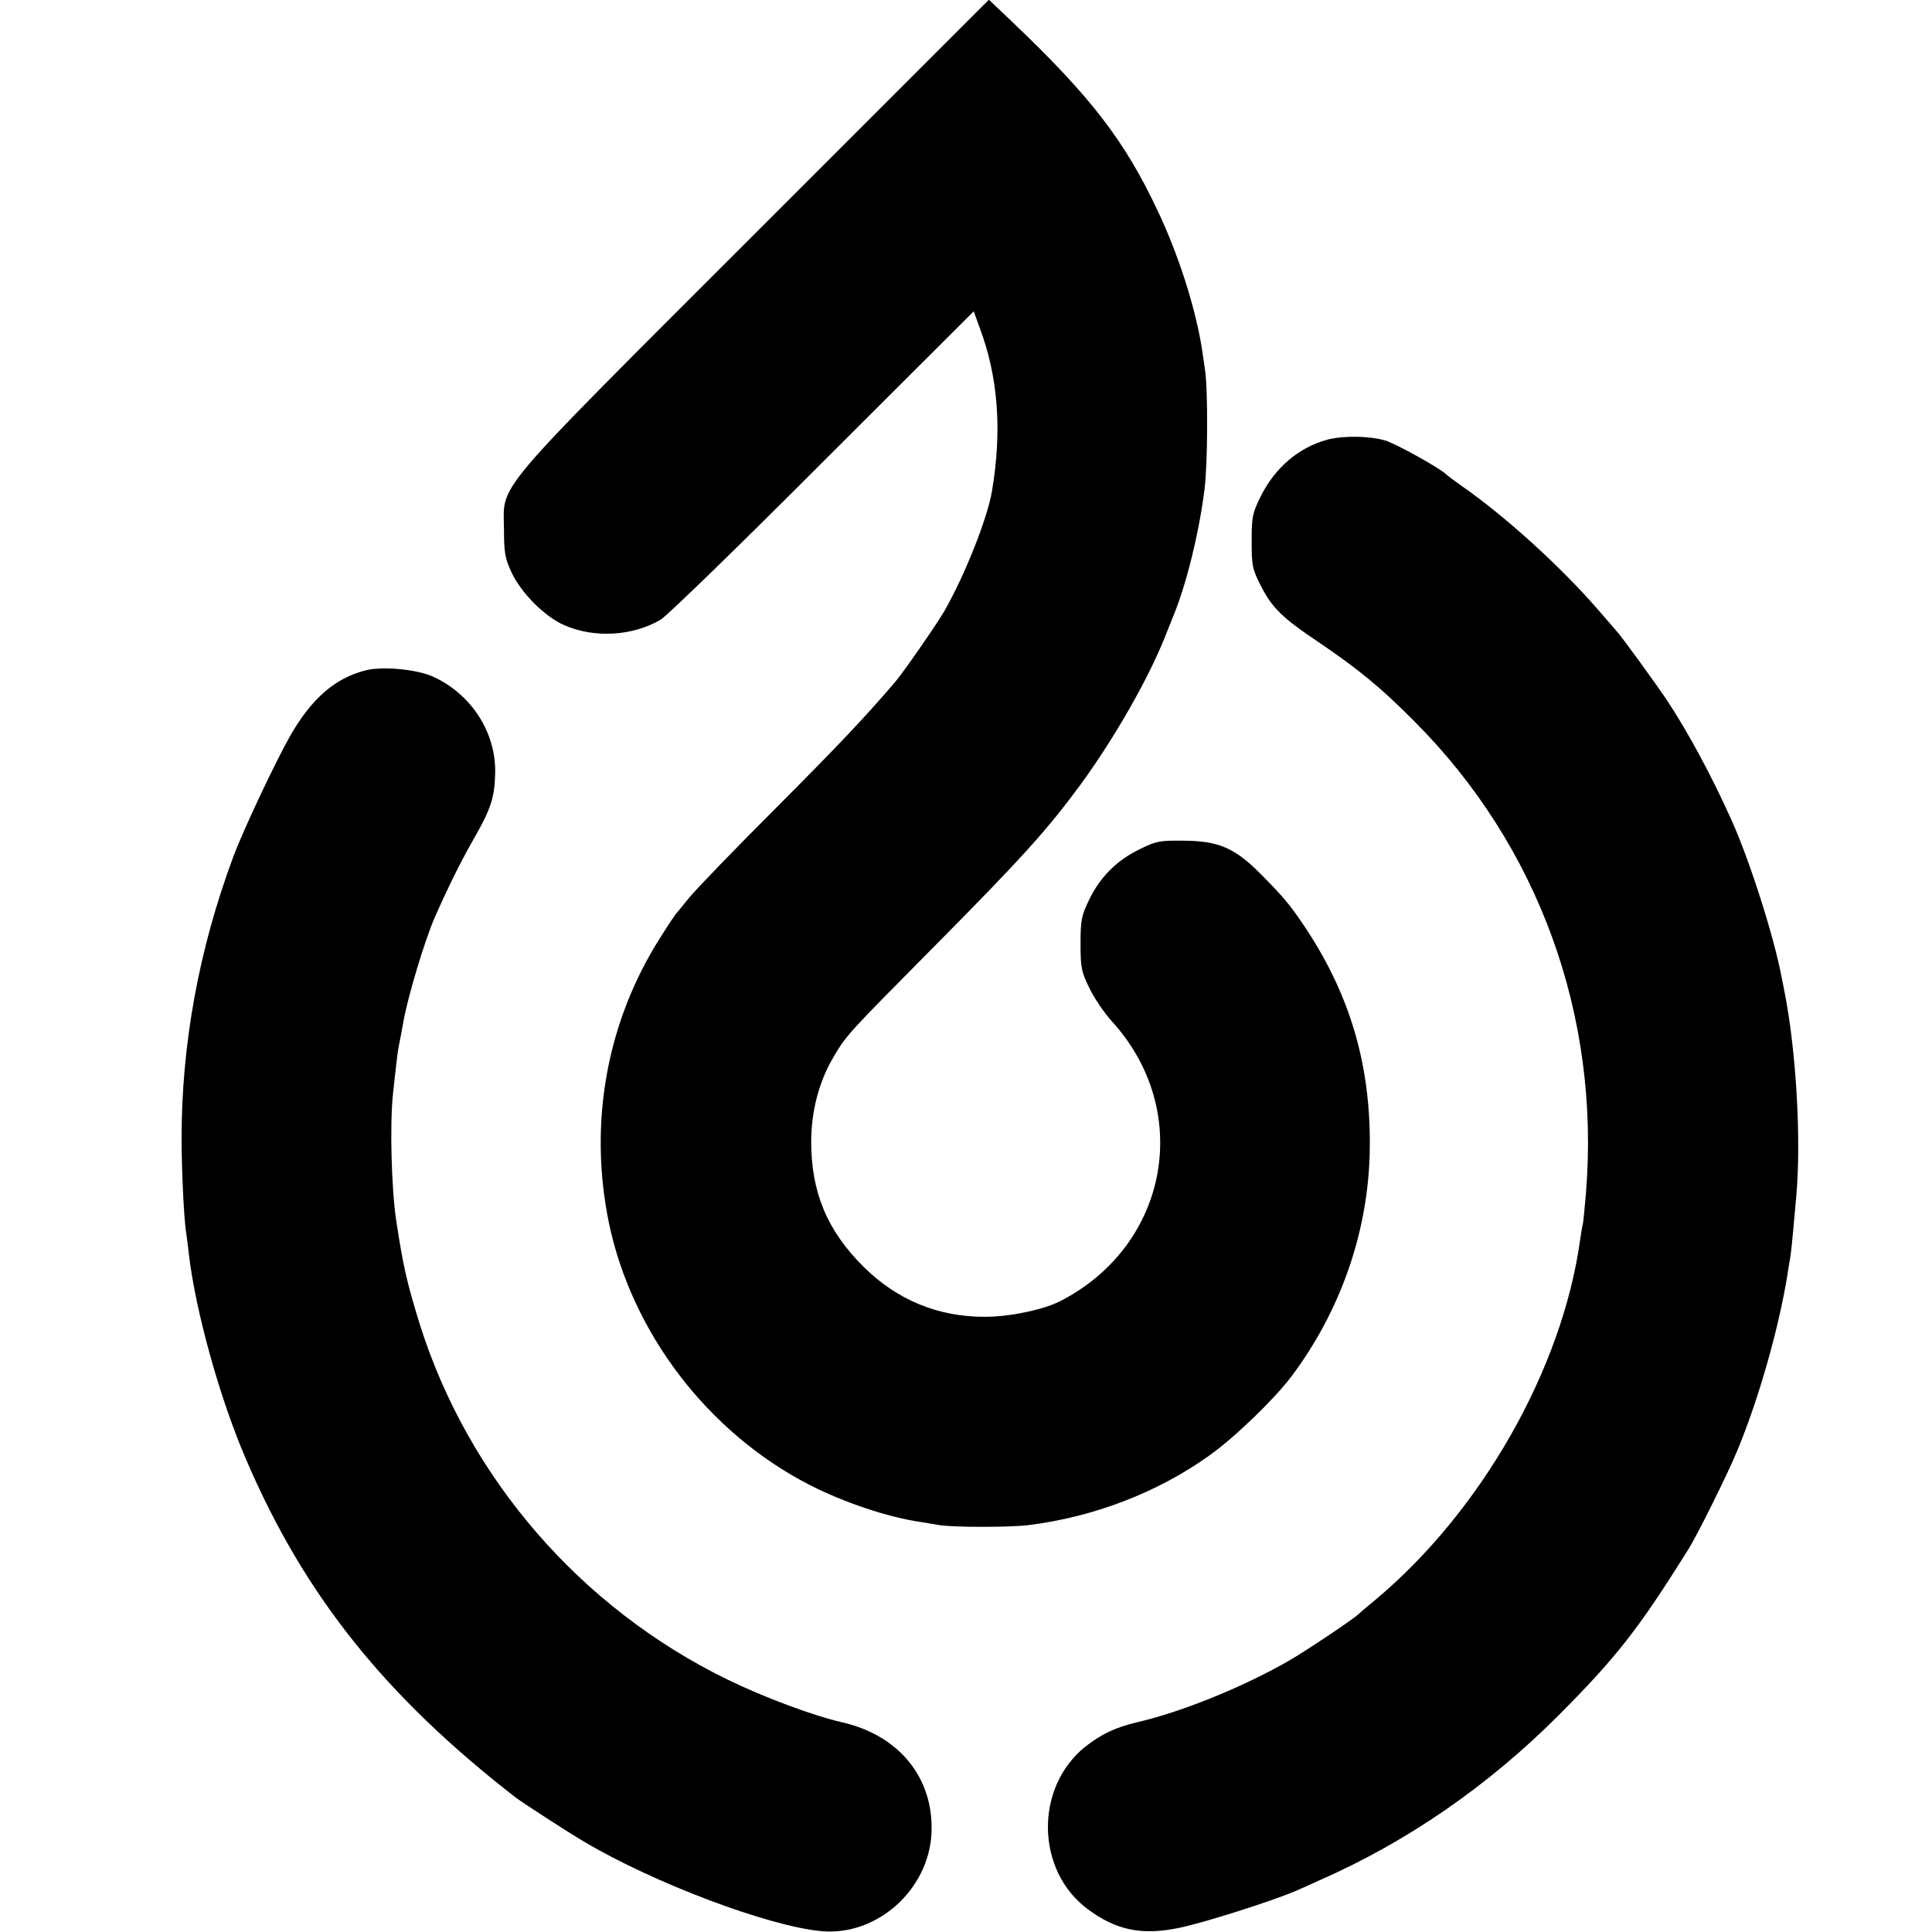
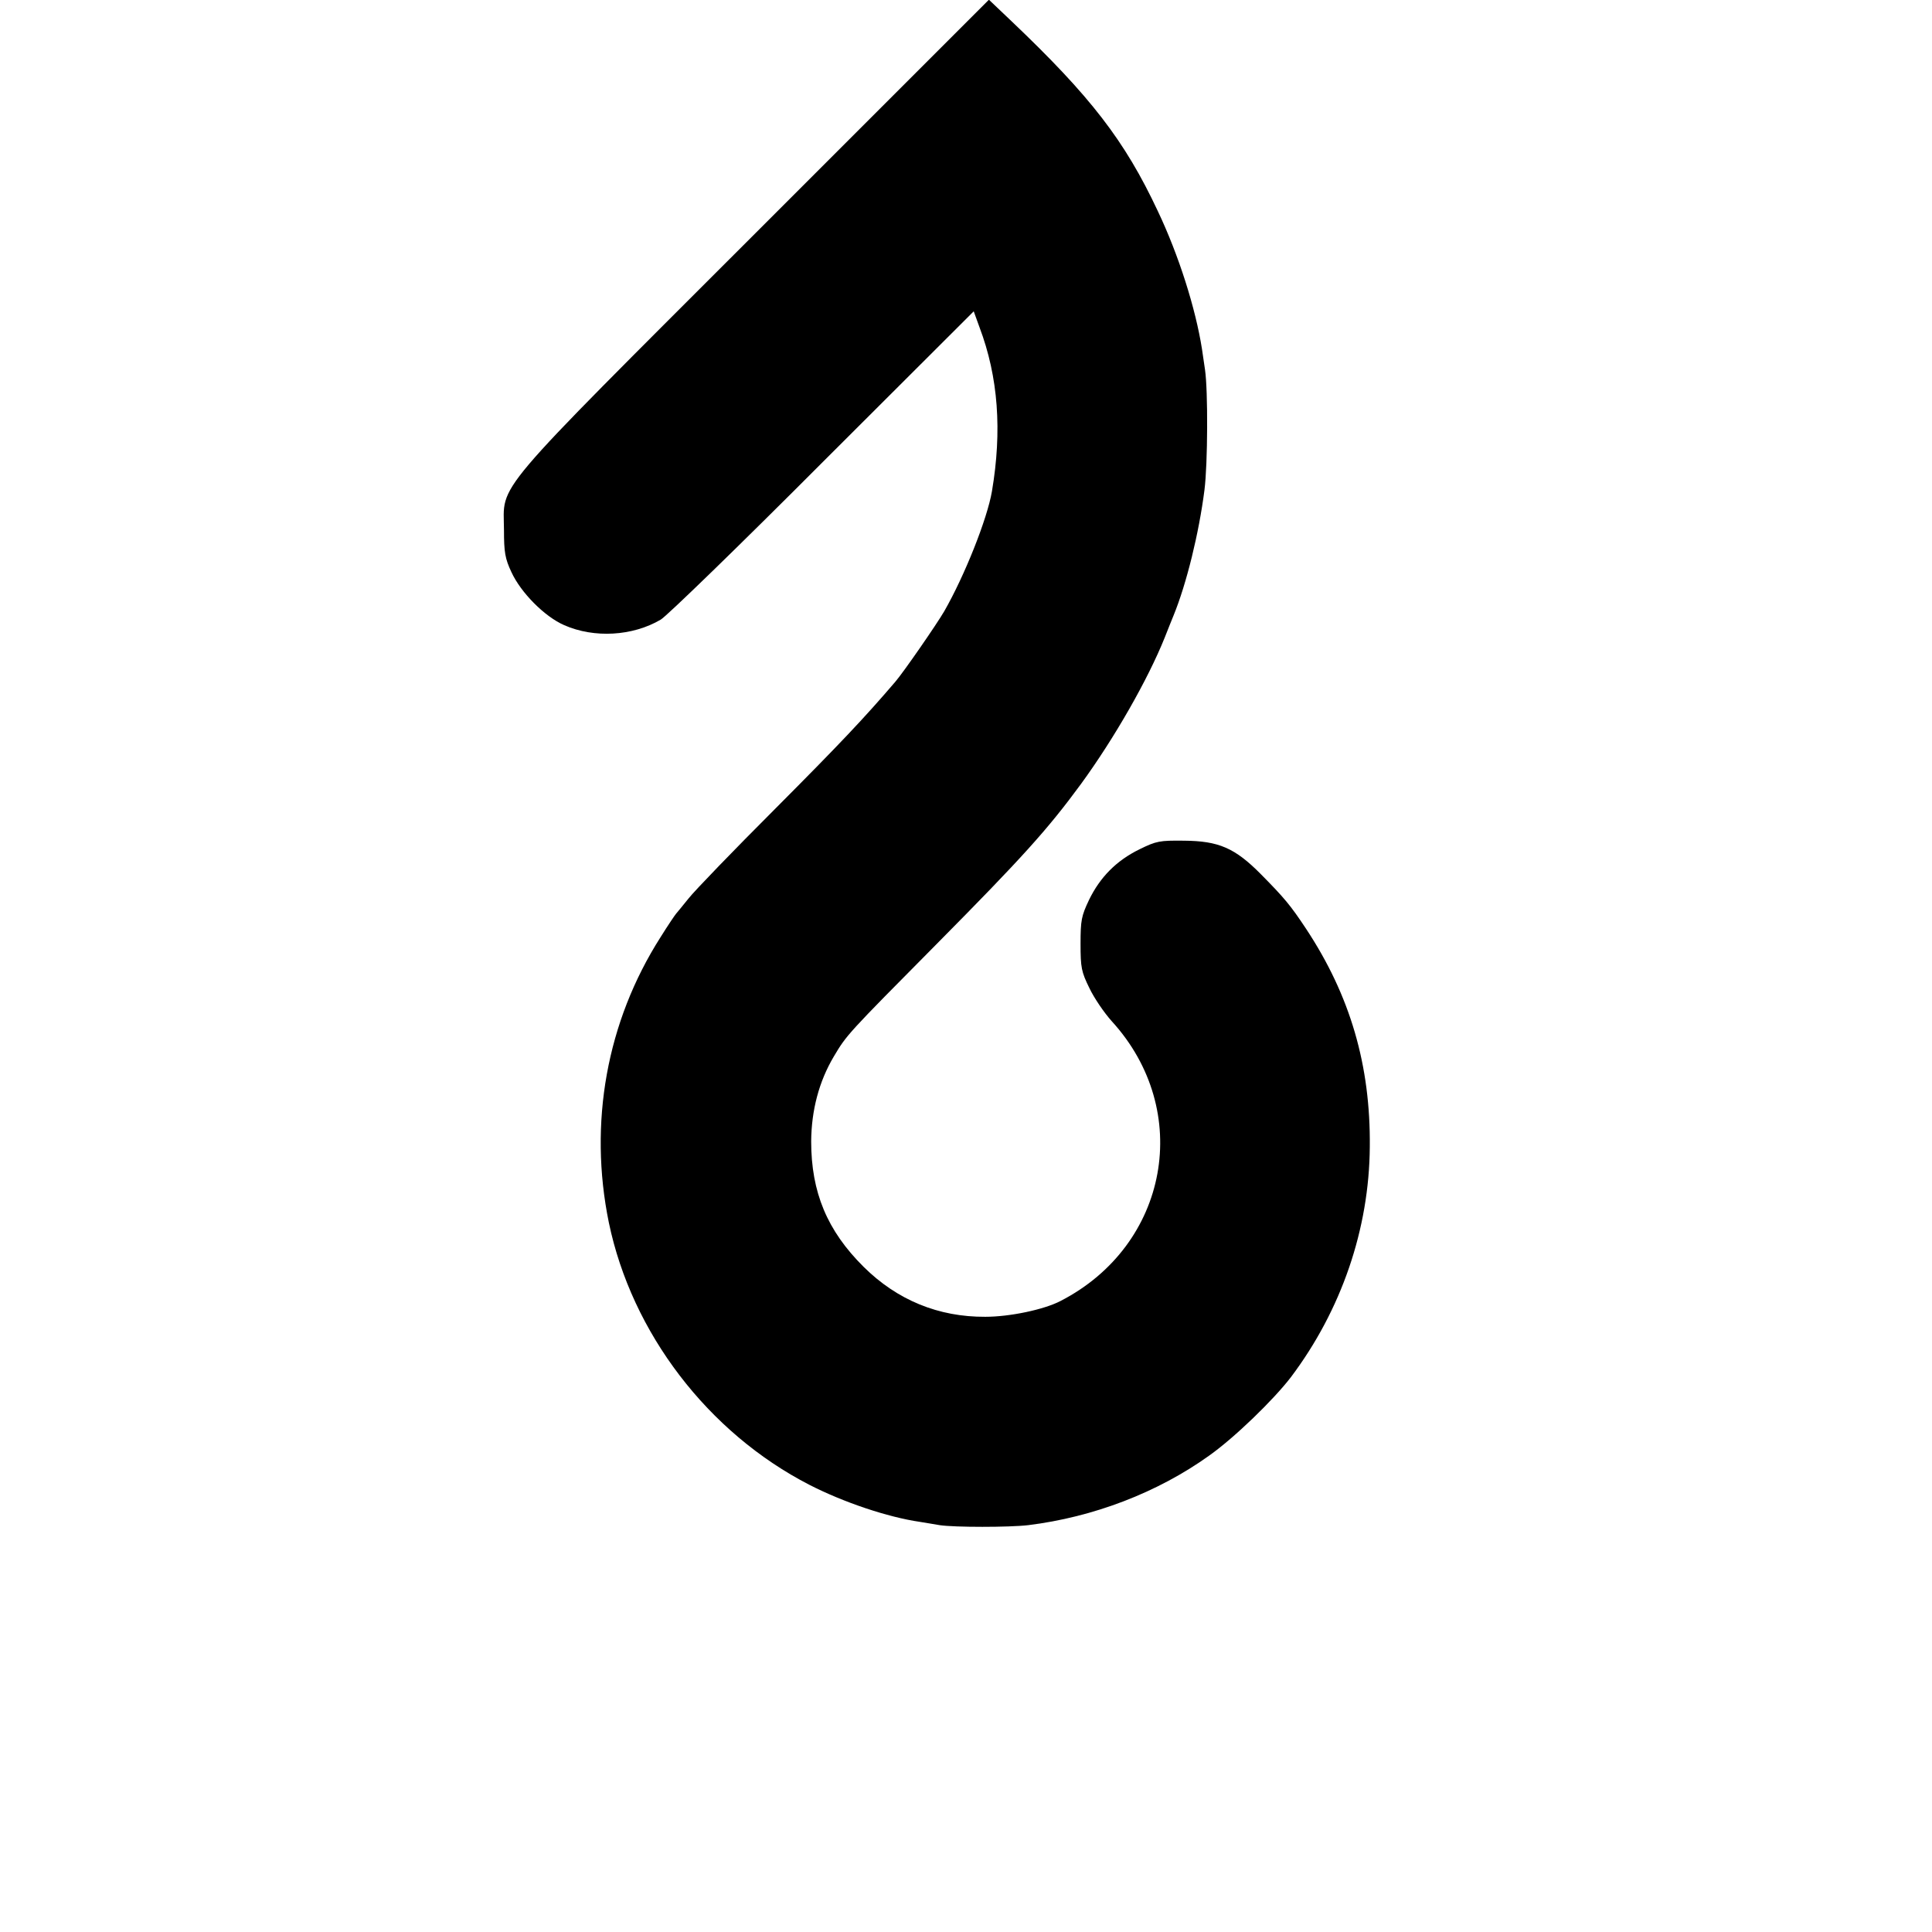
<svg xmlns="http://www.w3.org/2000/svg" version="1.0" width="700pt" height="700pt" viewBox="0 0 700 700" preserveAspectRatio="xMidYMid meet">
  <g transform="translate(0,700) scale(0.1,-0.1)" fill="#000000" stroke="none">
    <path d="M2737 6155 c-971 -971 -912 -901 -911 -1075 0 -81 4 -104 27 -153 34 -74 120 -161 191 -192 109 -48 248 -40 350 20 22 13 287 270 587 571 l547 546 21 -58 c68 -180 82 -375 45 -594 -17 -100 -99 -306 -173 -435 -28 -48 -147 -220 -177 -255 -113 -132 -199 -223 -435 -460 -151 -151 -292 -297 -314 -325 -22 -27 -42 -52 -45 -55 -3 -3 -29 -41 -57 -86 -195 -306 -261 -673 -187 -1034 83 -399 359 -761 727 -950 123 -63 283 -117 400 -134 20 -3 53 -9 72 -12 53 -8 252 -8 320 0 236 29 469 118 656 252 93 66 233 202 296 284 183 243 284 537 286 835 3 295 -71 548 -231 790 -57 86 -79 112 -164 198 -94 95 -153 120 -278 121 -88 1 -100 -1 -161 -31 -84 -41 -143 -101 -183 -183 -28 -59 -31 -74 -31 -160 0 -86 3 -101 32 -160 17 -36 54 -90 81 -120 296 -324 207 -812 -186 -1014 -60 -31 -183 -57 -272 -57 -169 -1 -319 60 -441 181 -132 131 -190 270 -190 455 1 112 28 216 82 307 47 79 48 80 373 408 310 313 402 415 523 580 121 166 242 378 303 530 12 30 26 66 32 80 47 115 92 298 112 455 12 95 13 360 2 435 -3 19 -8 53 -11 75 -23 147 -84 340 -160 500 -120 256 -244 416 -531 689 l-81 77 -846 -846z" />
-     <path d="M4809 5407 c-105 -29 -190 -102 -242 -207 -29 -59 -32 -73 -32 -160 0 -89 2 -101 33 -162 41 -80 77 -116 207 -203 146 -99 227 -165 350 -289 450 -451 674 -1067 621 -1711 -4 -49 -9 -99 -11 -110 -3 -11 -7 -37 -10 -58 -65 -467 -357 -981 -740 -1302 -33 -27 -62 -52 -65 -55 -17 -17 -201 -140 -255 -170 -167 -95 -385 -183 -545 -220 -79 -19 -128 -42 -187 -88 -185 -147 -181 -450 9 -590 103 -76 195 -95 330 -67 89 18 340 98 423 134 28 12 66 29 85 38 319 140 611 342 866 597 213 214 290 313 471 602 31 49 145 278 177 357 78 187 151 445 182 637 2 14 6 39 9 55 5 30 7 48 23 228 19 207 0 531 -43 747 -3 14 -7 36 -10 50 -27 145 -117 427 -182 570 -70 156 -155 314 -230 428 -37 56 -168 237 -188 258 -5 6 -35 40 -65 75 -136 157 -338 340 -495 449 -27 19 -52 38 -55 41 -16 19 -183 112 -221 123 -58 17 -153 18 -210 3z" />
-     <path d="M1324 4571 c-110 -28 -195 -102 -272 -236 -52 -91 -173 -347 -207 -440 -124 -333 -188 -680 -187 -1025 0 -112 9 -298 17 -339 1 -9 6 -42 9 -73 24 -206 111 -521 206 -742 211 -494 504 -861 980 -1230 27 -20 184 -122 245 -158 254 -151 671 -308 862 -325 201 -18 388 150 398 355 9 200 -117 355 -325 402 -105 24 -286 92 -415 155 -534 261 -940 732 -1115 1290 -47 153 -59 207 -84 370 -18 117 -24 352 -12 463 3 28 8 73 11 100 3 26 7 58 10 72 3 14 10 52 16 85 16 93 79 301 115 383 50 113 97 207 143 287 59 103 73 146 75 230 5 149 -85 289 -224 353 -59 27 -185 39 -246 23z" />
  </g>
</svg>